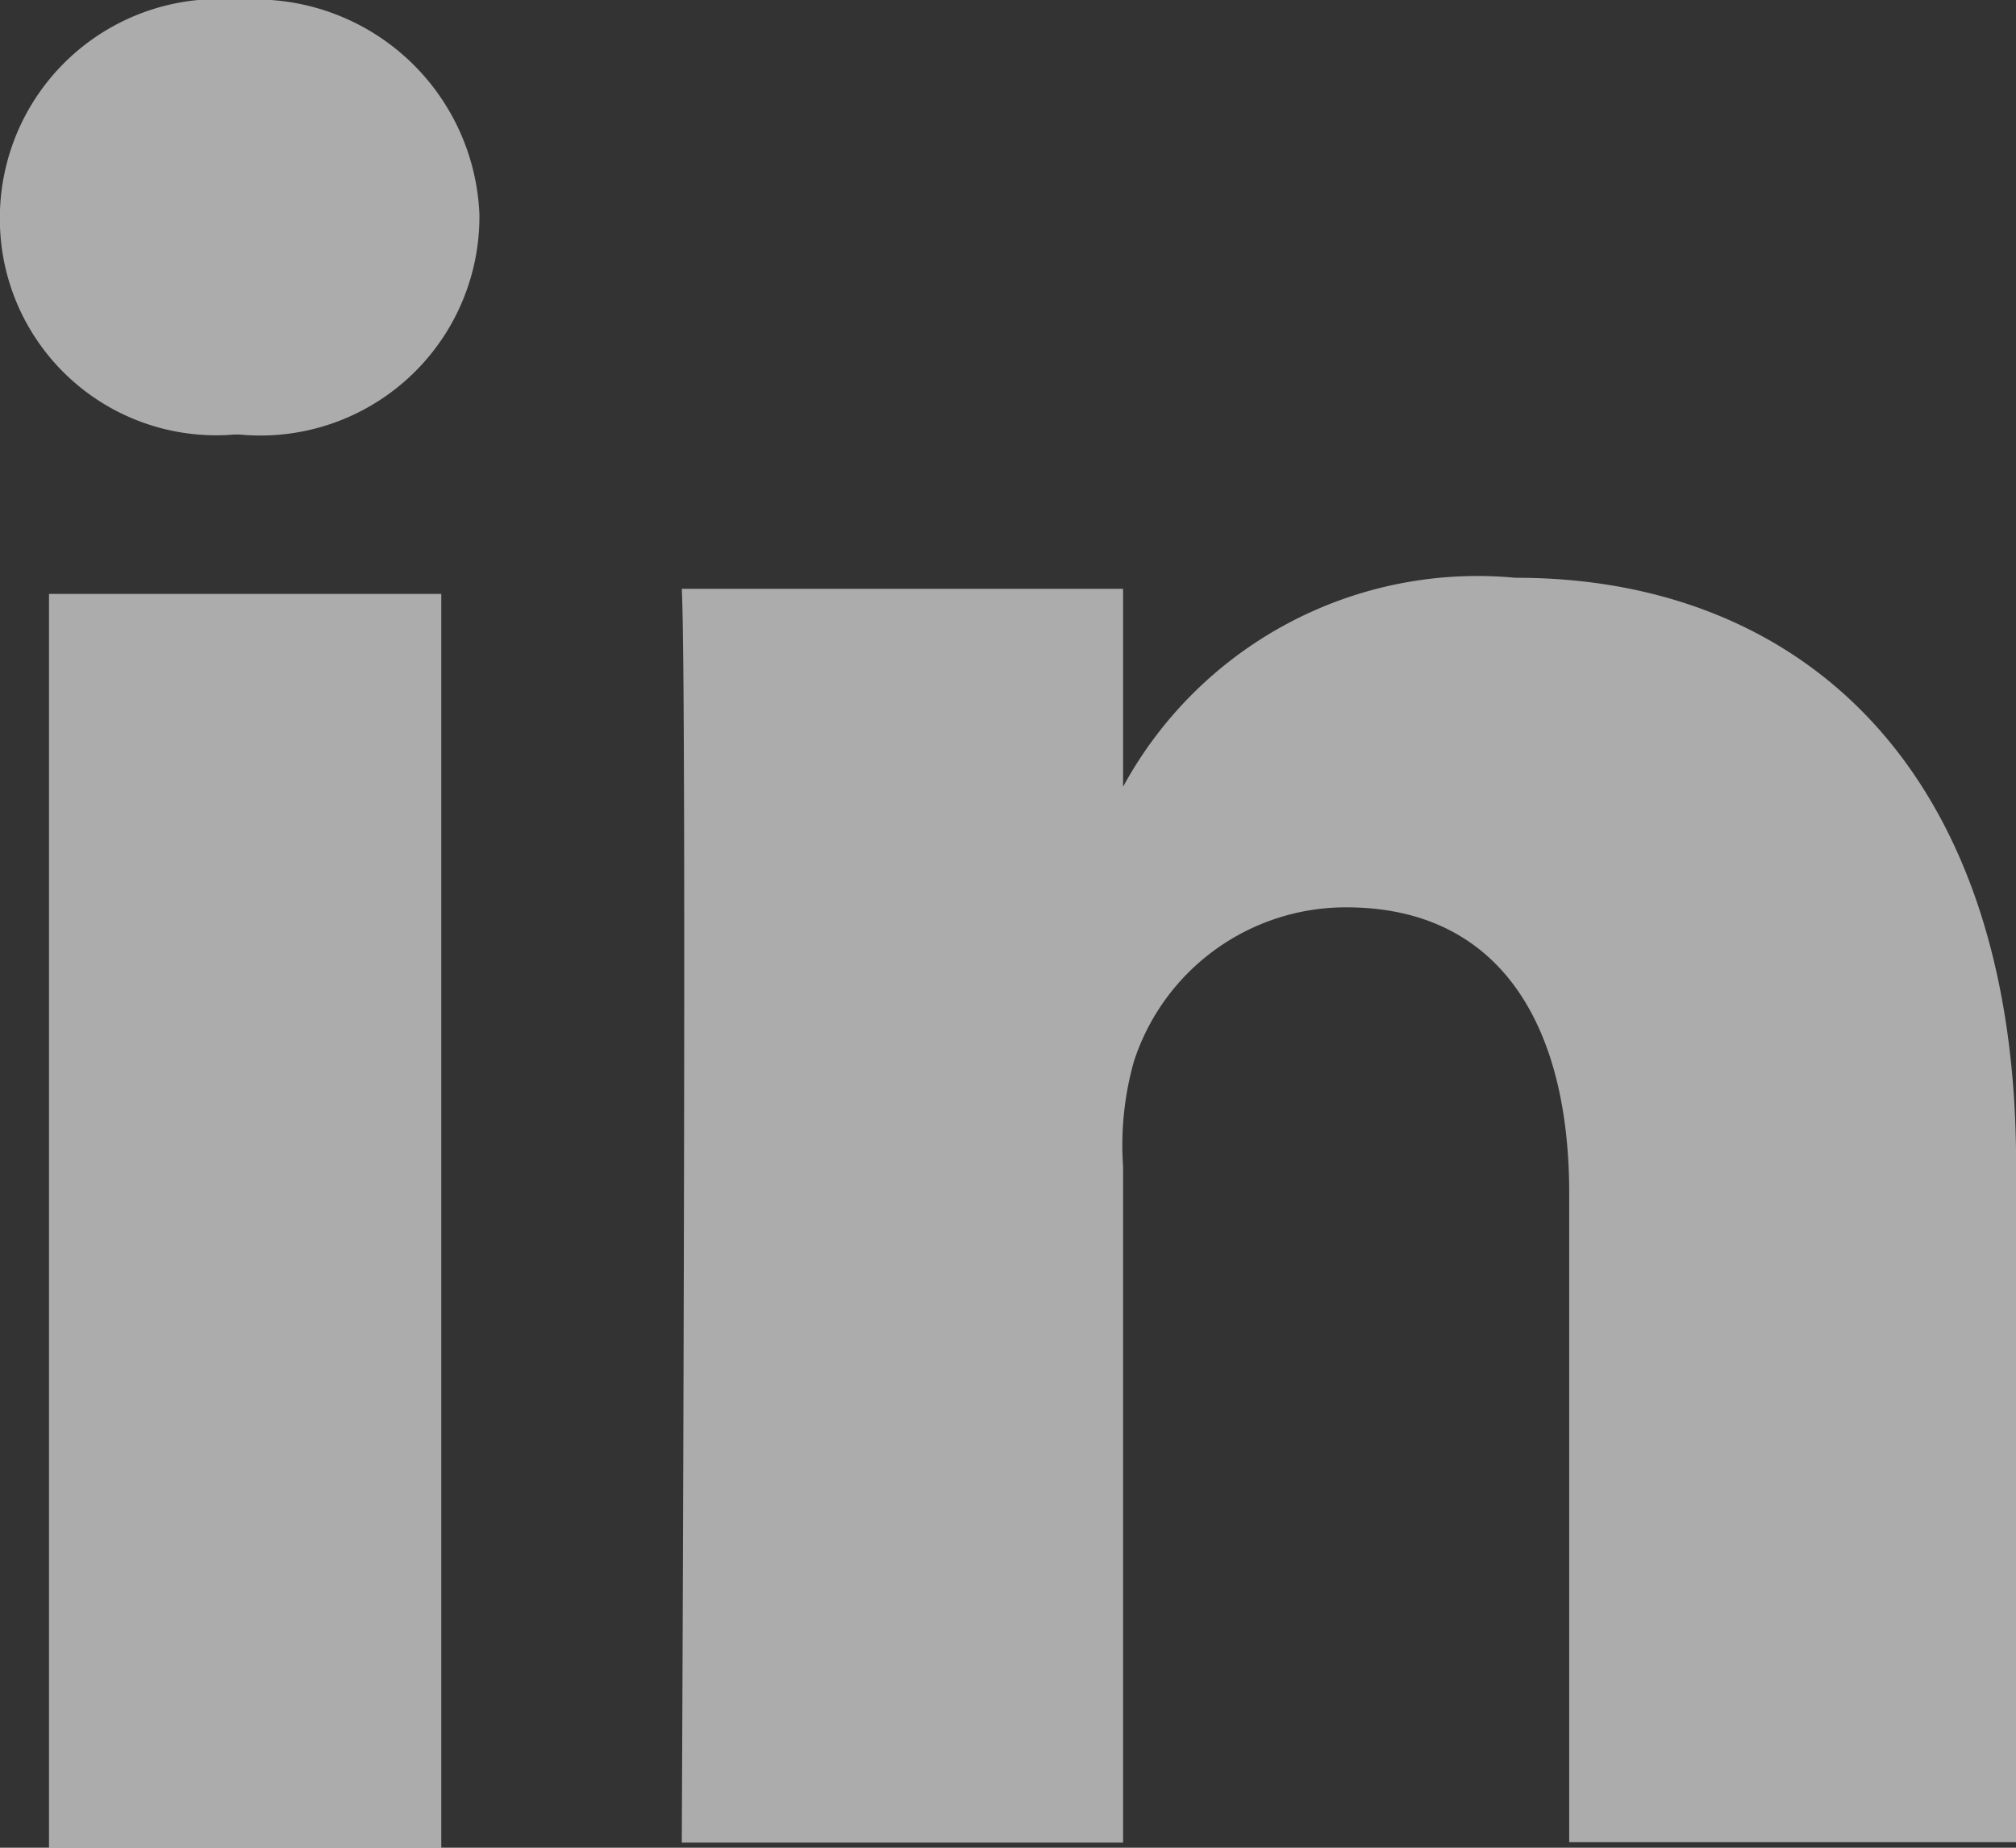
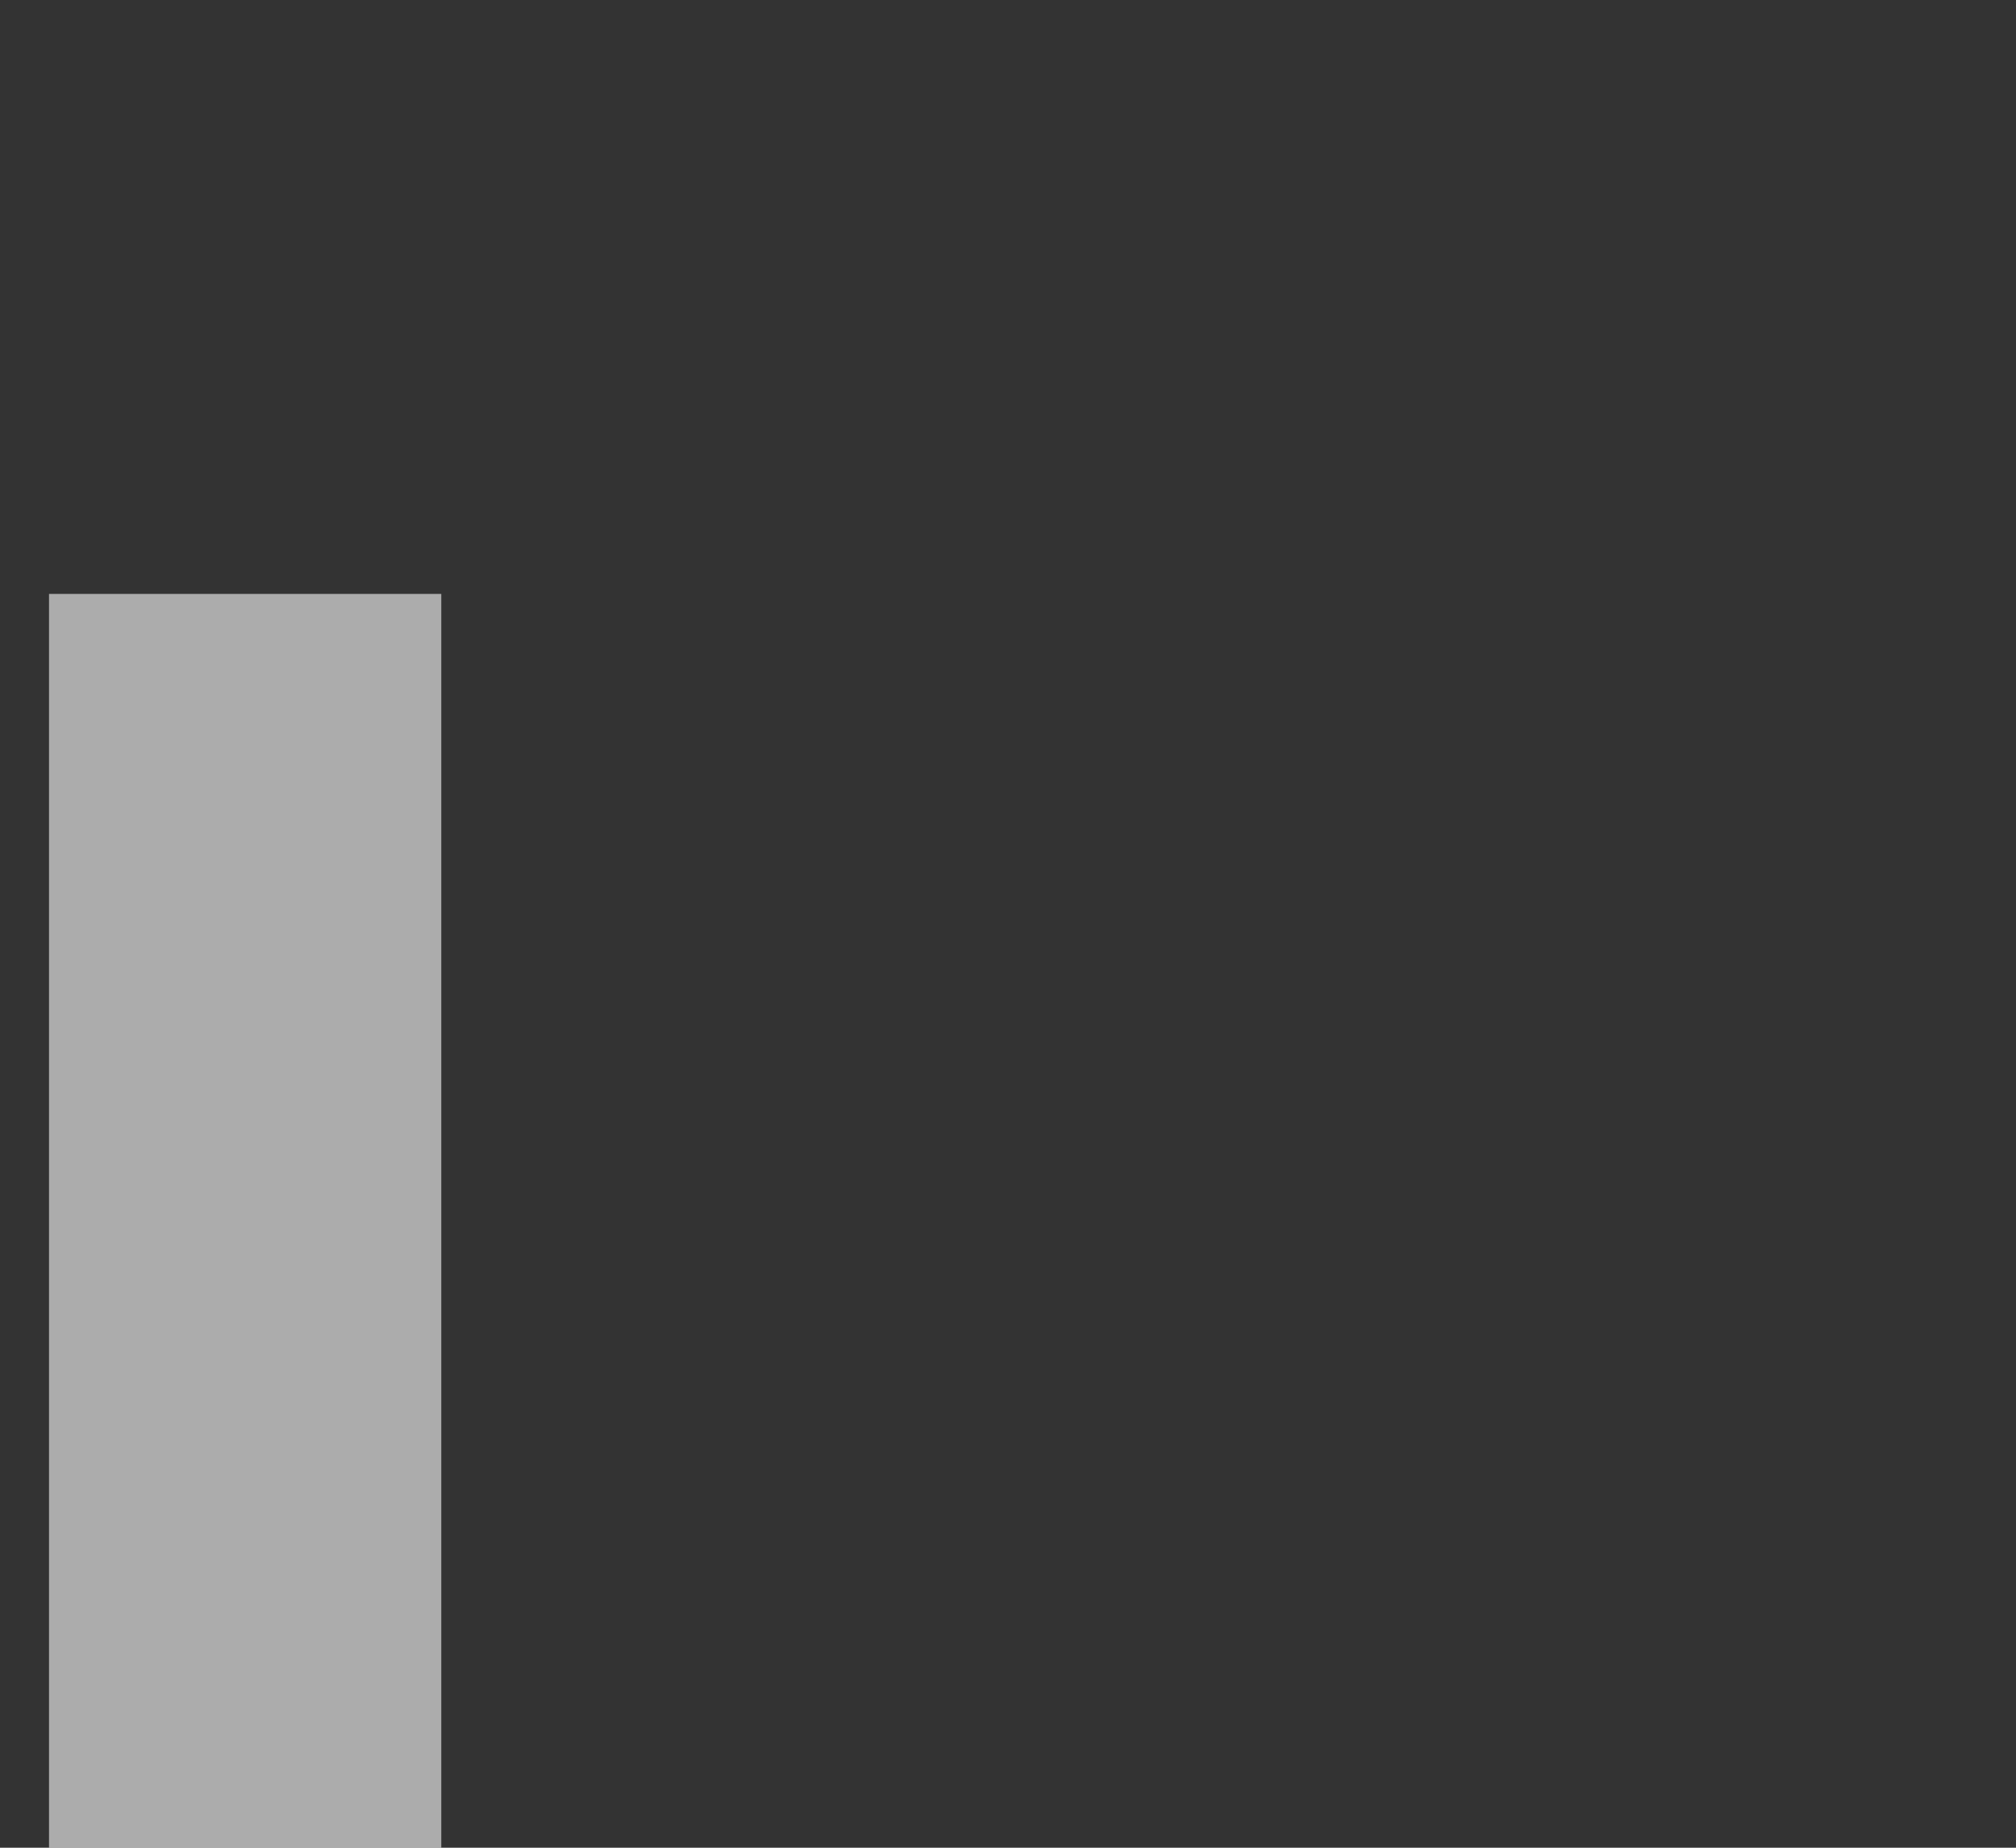
<svg xmlns="http://www.w3.org/2000/svg" width="15.382" height="14.1" viewBox="0 0 15.382 14.1">
  <rect x="0" y="0" width="15.382" height="14.1" fill="#333333" stroke="none" />
  <g id="Group_16" data-name="Group 16" transform="translate(0)">
    <g id="Group_15" data-name="Group 15">
      <g id="Group_12" data-name="Group 12" transform="translate(0.374 4.532)">
        <rect id="Rectangle_2" data-name="Rectangle 2" width="2.993" height="9.568" fill="rgba(255,255,255,0.59)" />
      </g>
      <g id="Group_13" data-name="Group 13" transform="translate(5.197 4.406)">
-         <path id="Path_3" data-name="Path 3" d="M1239.293,151.239v5.288h-3.409v-4.952c0-1.3-.54-2.182-1.7-2.182a1.7,1.7,0,0,0-1.621,1.175,2.35,2.35,0,0,0-.083.8v5.162h-3.367s.042-8.771,0-9.568h3.367v1.511a3.078,3.078,0,0,1,2.993-1.595C1237.589,146.875,1239.252,148.26,1239.293,151.239Z" transform="translate(-1229.108 -146.875)" fill="rgba(255,255,255,0.59)" fill-rule="evenodd" />
-       </g>
+         </g>
      <g id="Group_14" data-name="Group 14">
-         <path id="Path_4" data-name="Path 4" d="M1224.658,141.637a1.671,1.671,0,0,1-1.829,1.679h-.042a1.65,1.65,0,0,1-1.788-1.637,1.671,1.671,0,0,1,1.829-1.679A1.711,1.711,0,0,1,1224.658,141.637Z" transform="translate(-1221 -140)" fill="rgba(255,255,255,0.59)" fill-rule="evenodd" />
-       </g>
+         </g>
    </g>
  </g>
</svg>